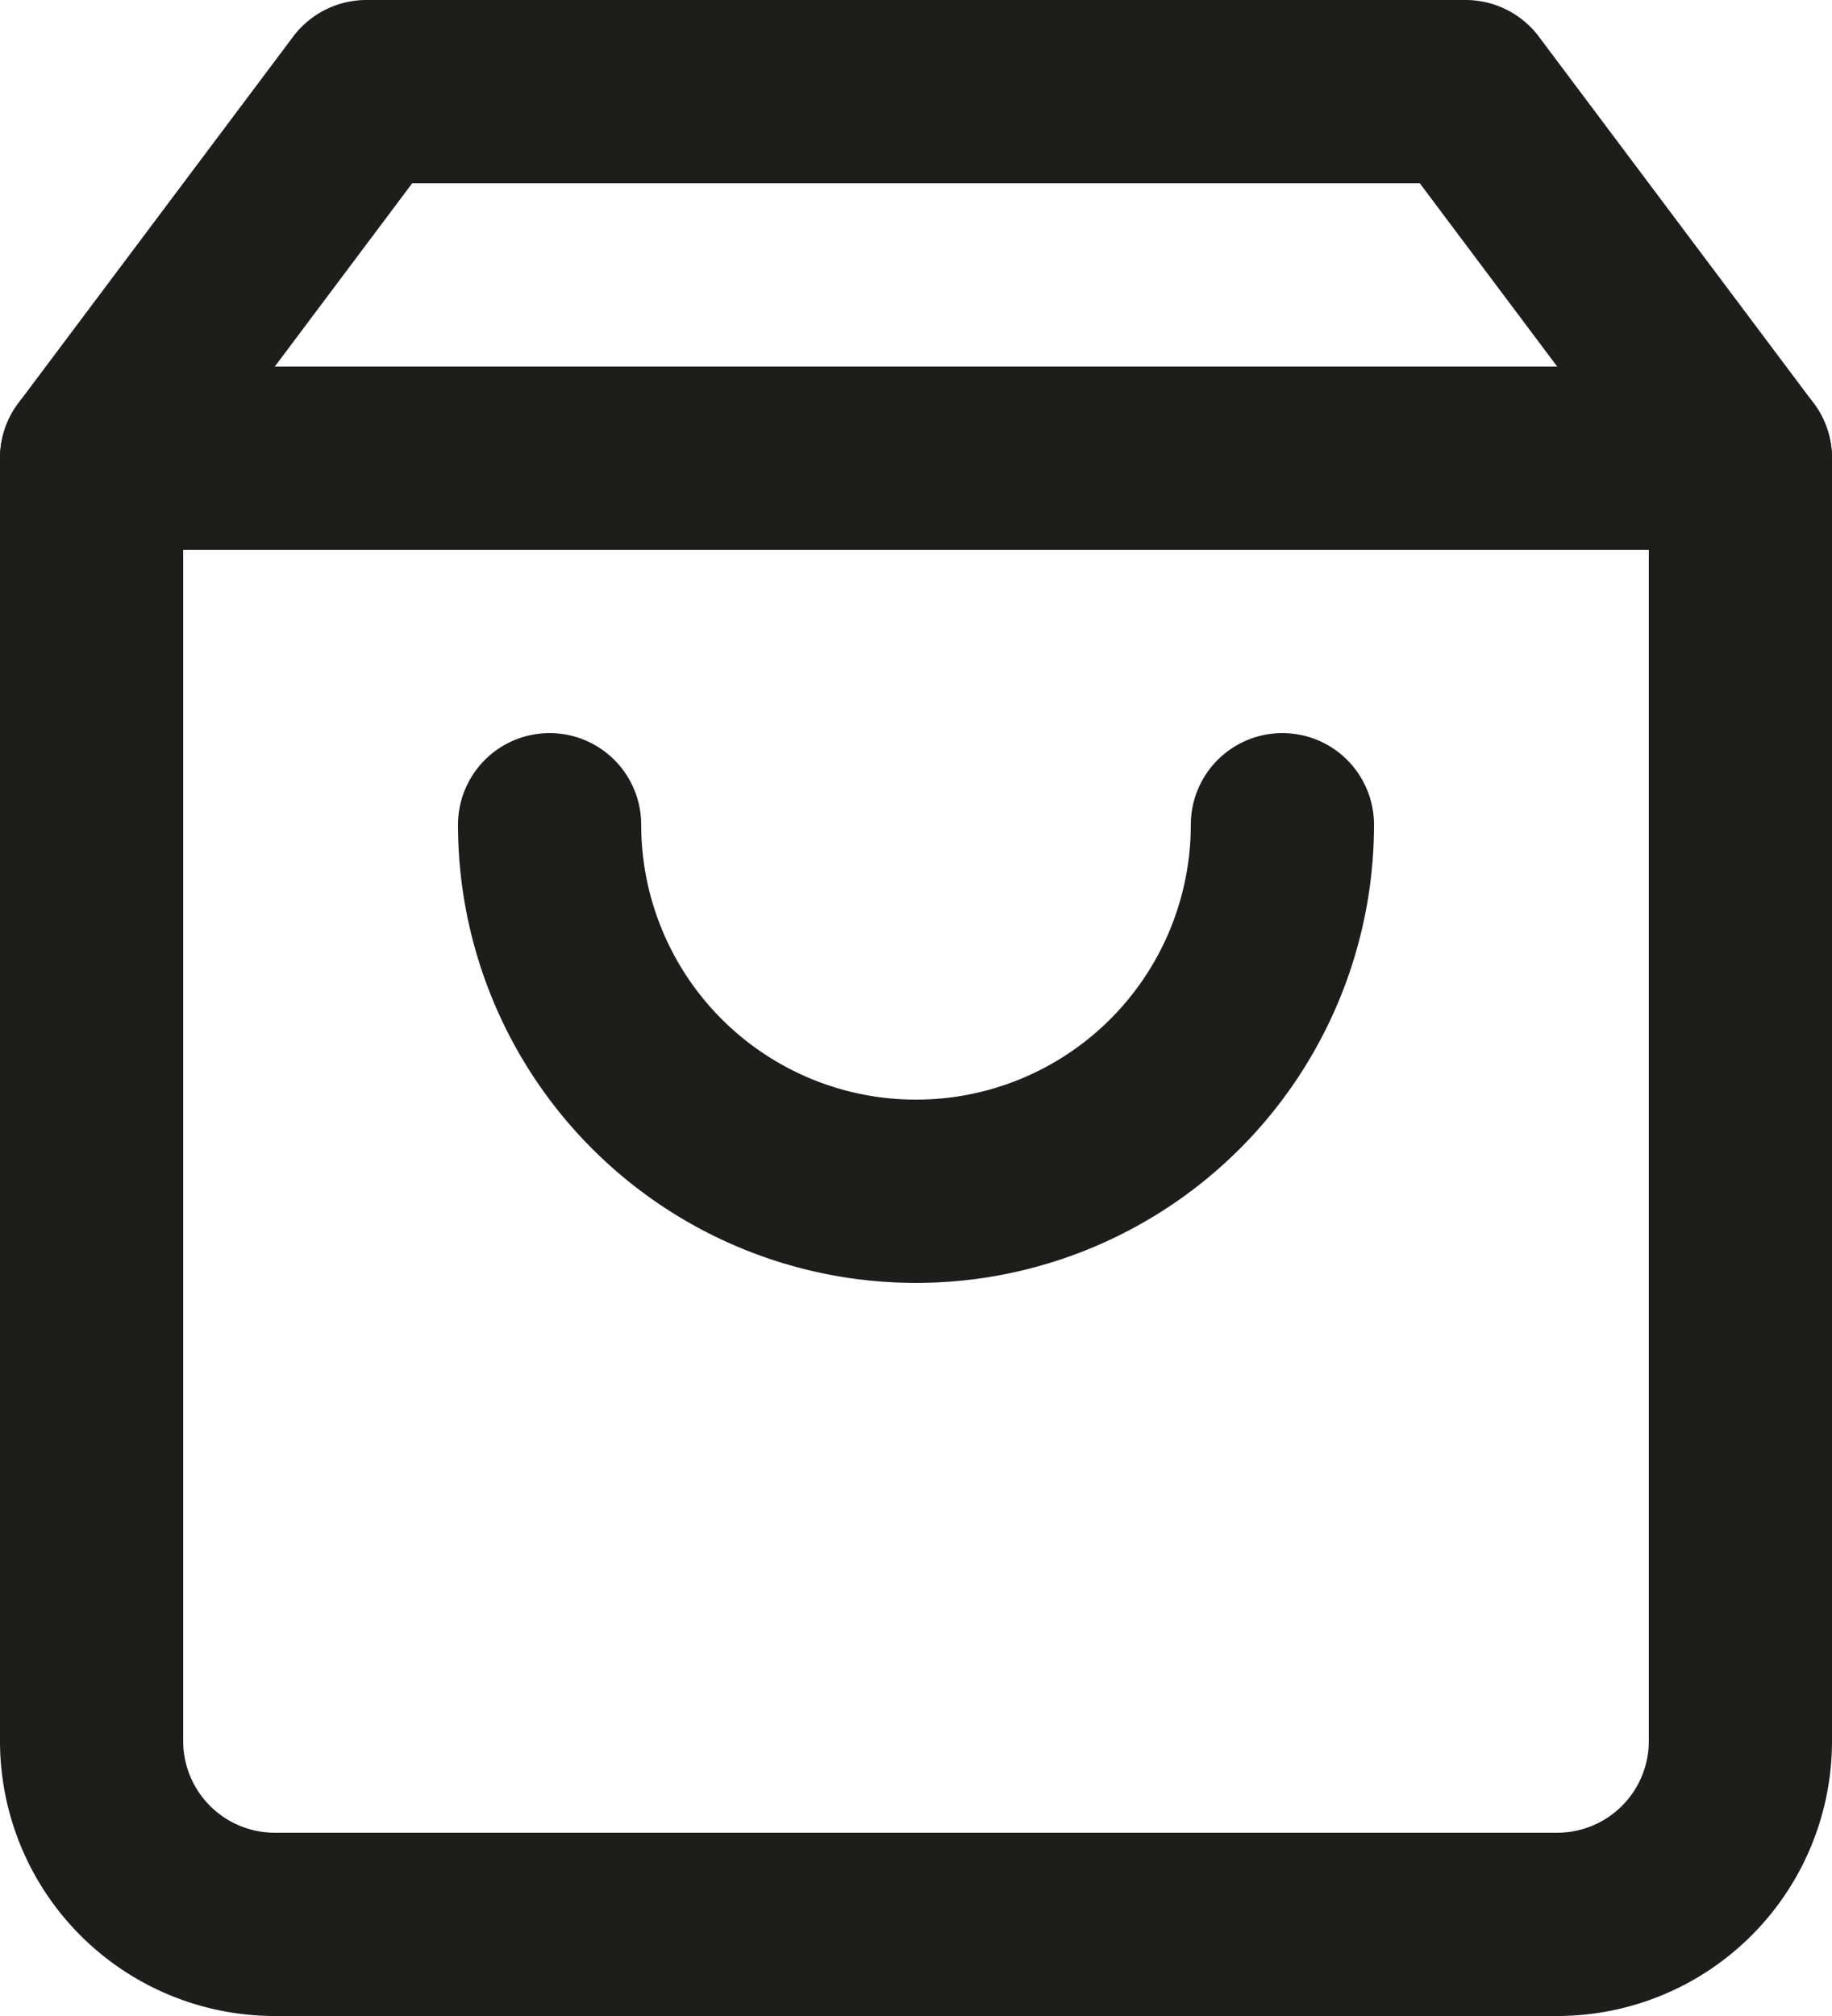
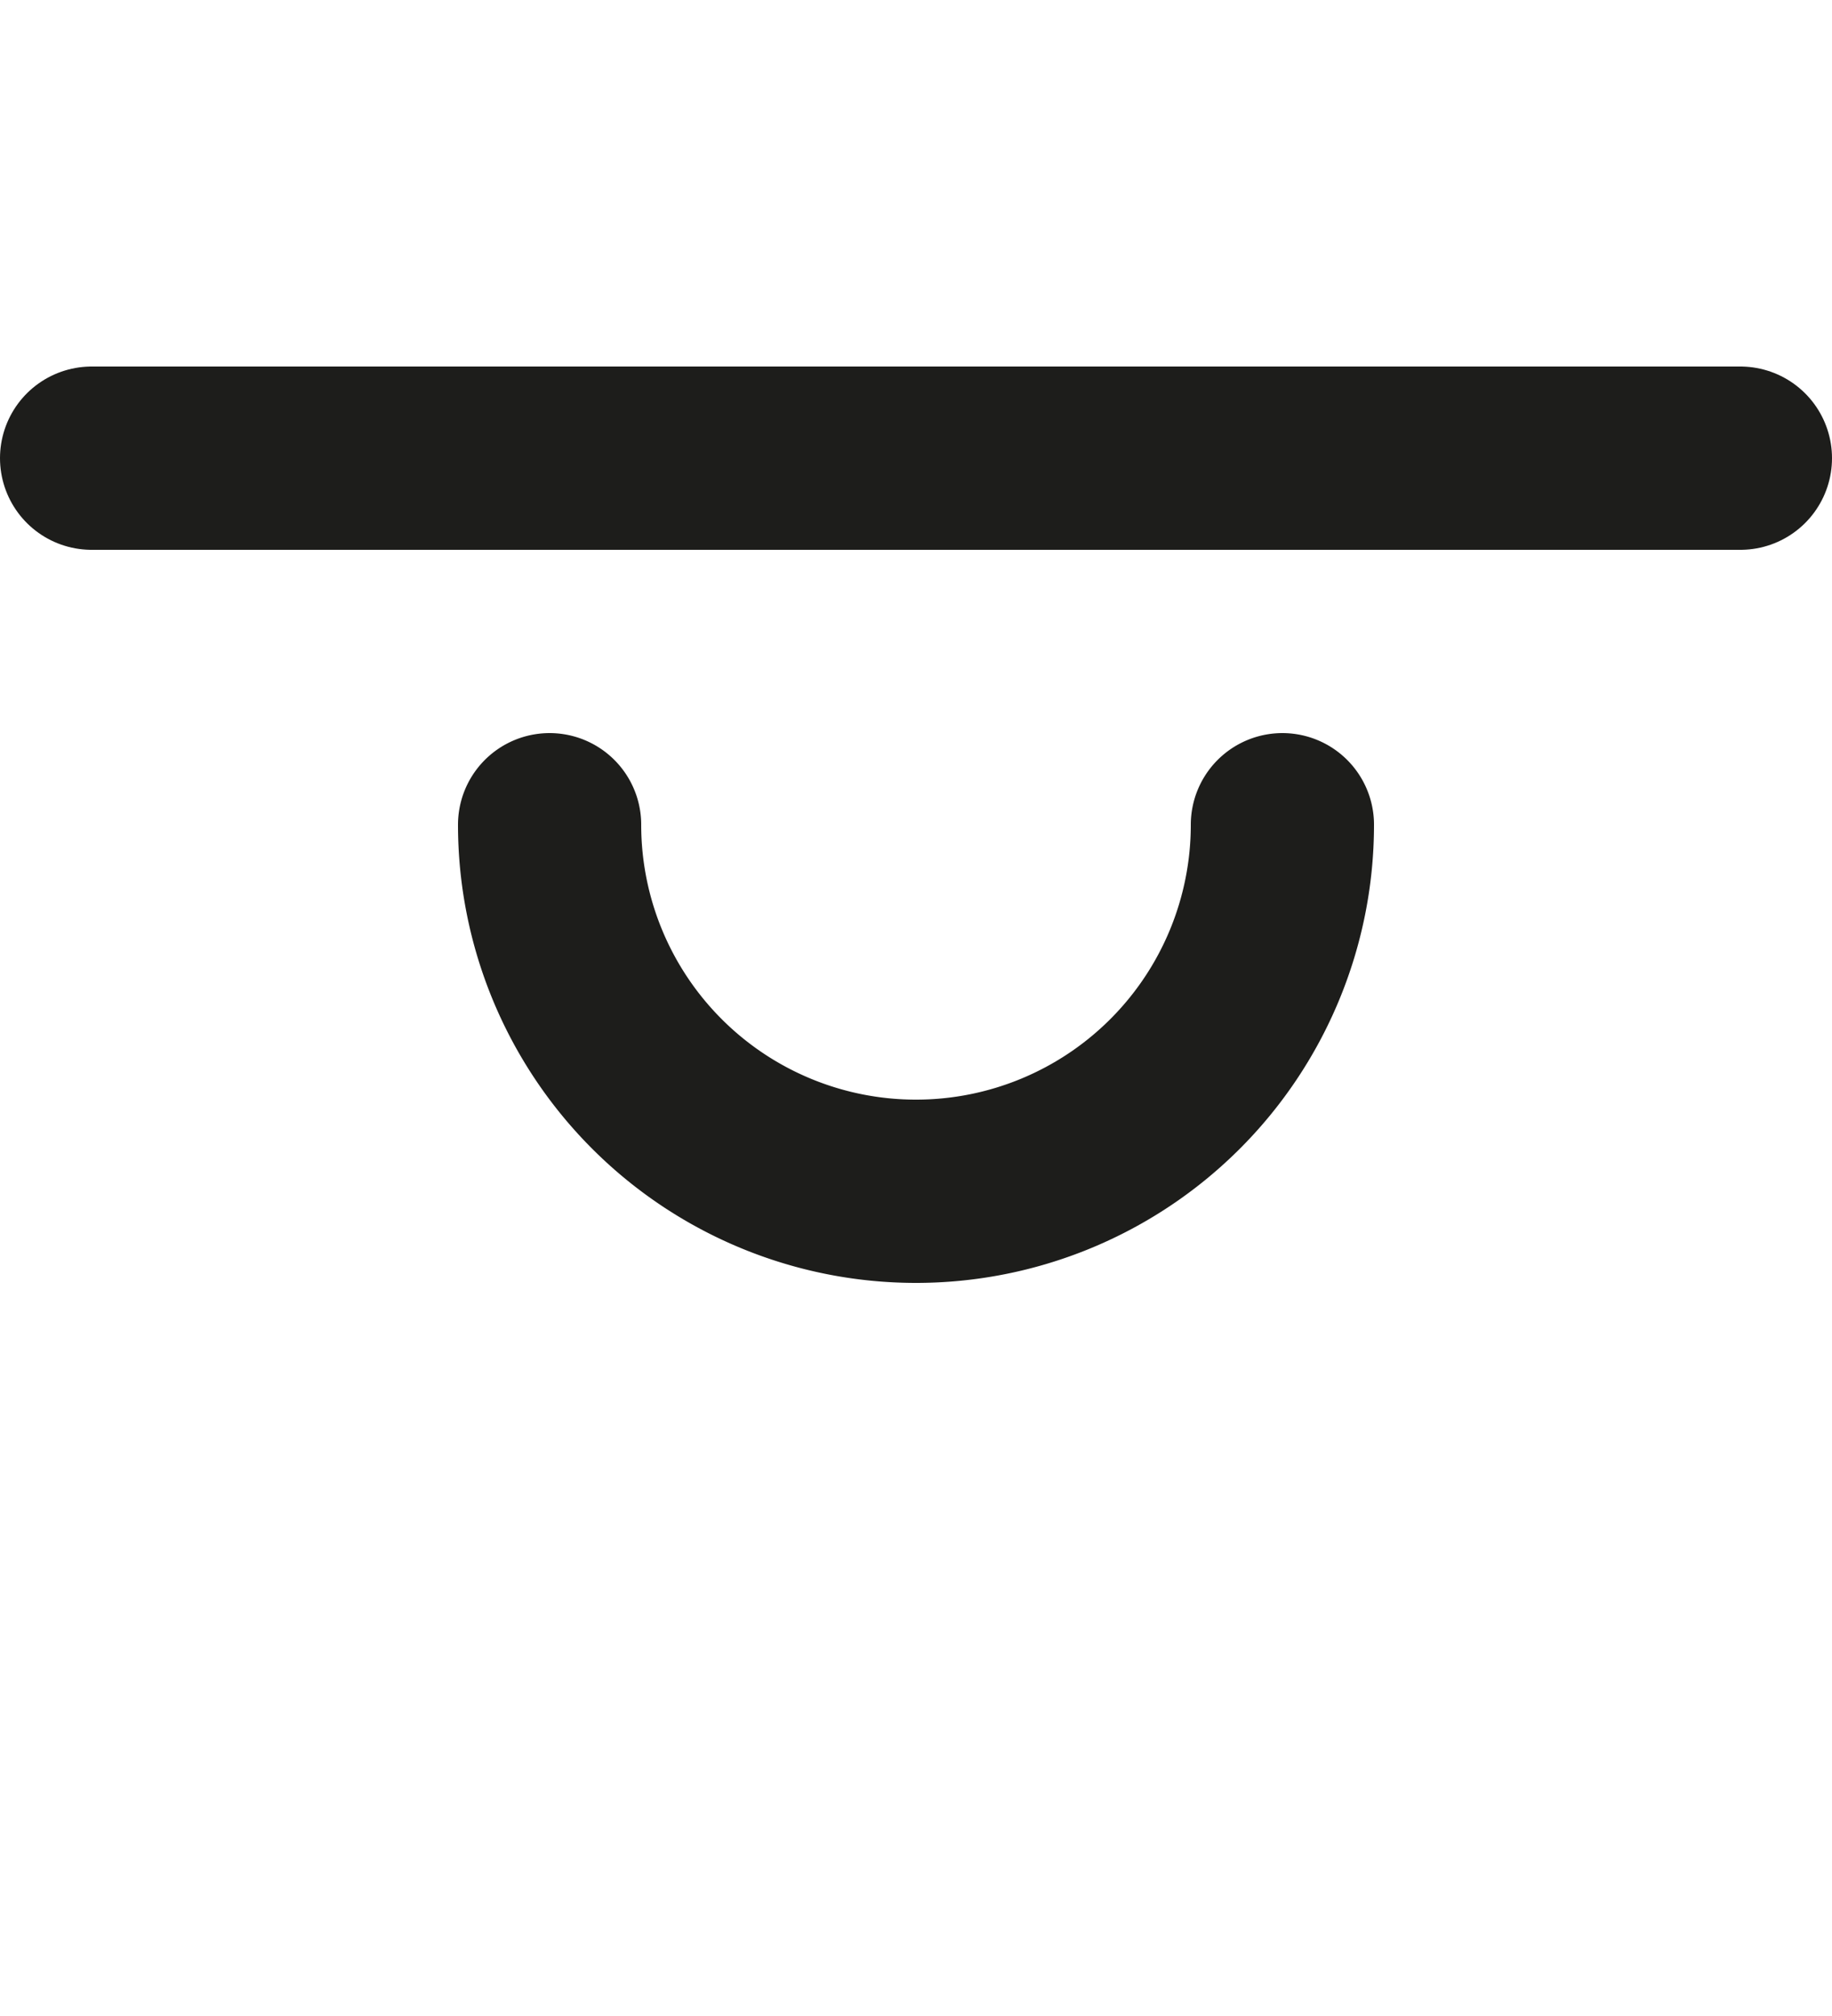
<svg xmlns="http://www.w3.org/2000/svg" width="20" height="22" viewBox="0 0 20 22">
  <g transform="translate(-2 -1)">
-     <path d="M6,2,3,6V20a2,2,0,0,0,2,2H19a2,2,0,0,0,2-2V6L18,2Z" fill="none" stroke="#1d1d1b" stroke-linecap="round" stroke-linejoin="round" stroke-width="2" />
    <line x2="18" transform="translate(3 6)" fill="none" stroke="#1d1d1b" stroke-linecap="round" stroke-linejoin="round" stroke-width="2" />
    <path d="M16,10a4,4,0,0,1-8,0" fill="none" stroke="#1d1d1b" stroke-linecap="round" stroke-linejoin="round" stroke-width="2" />
  </g>
</svg>